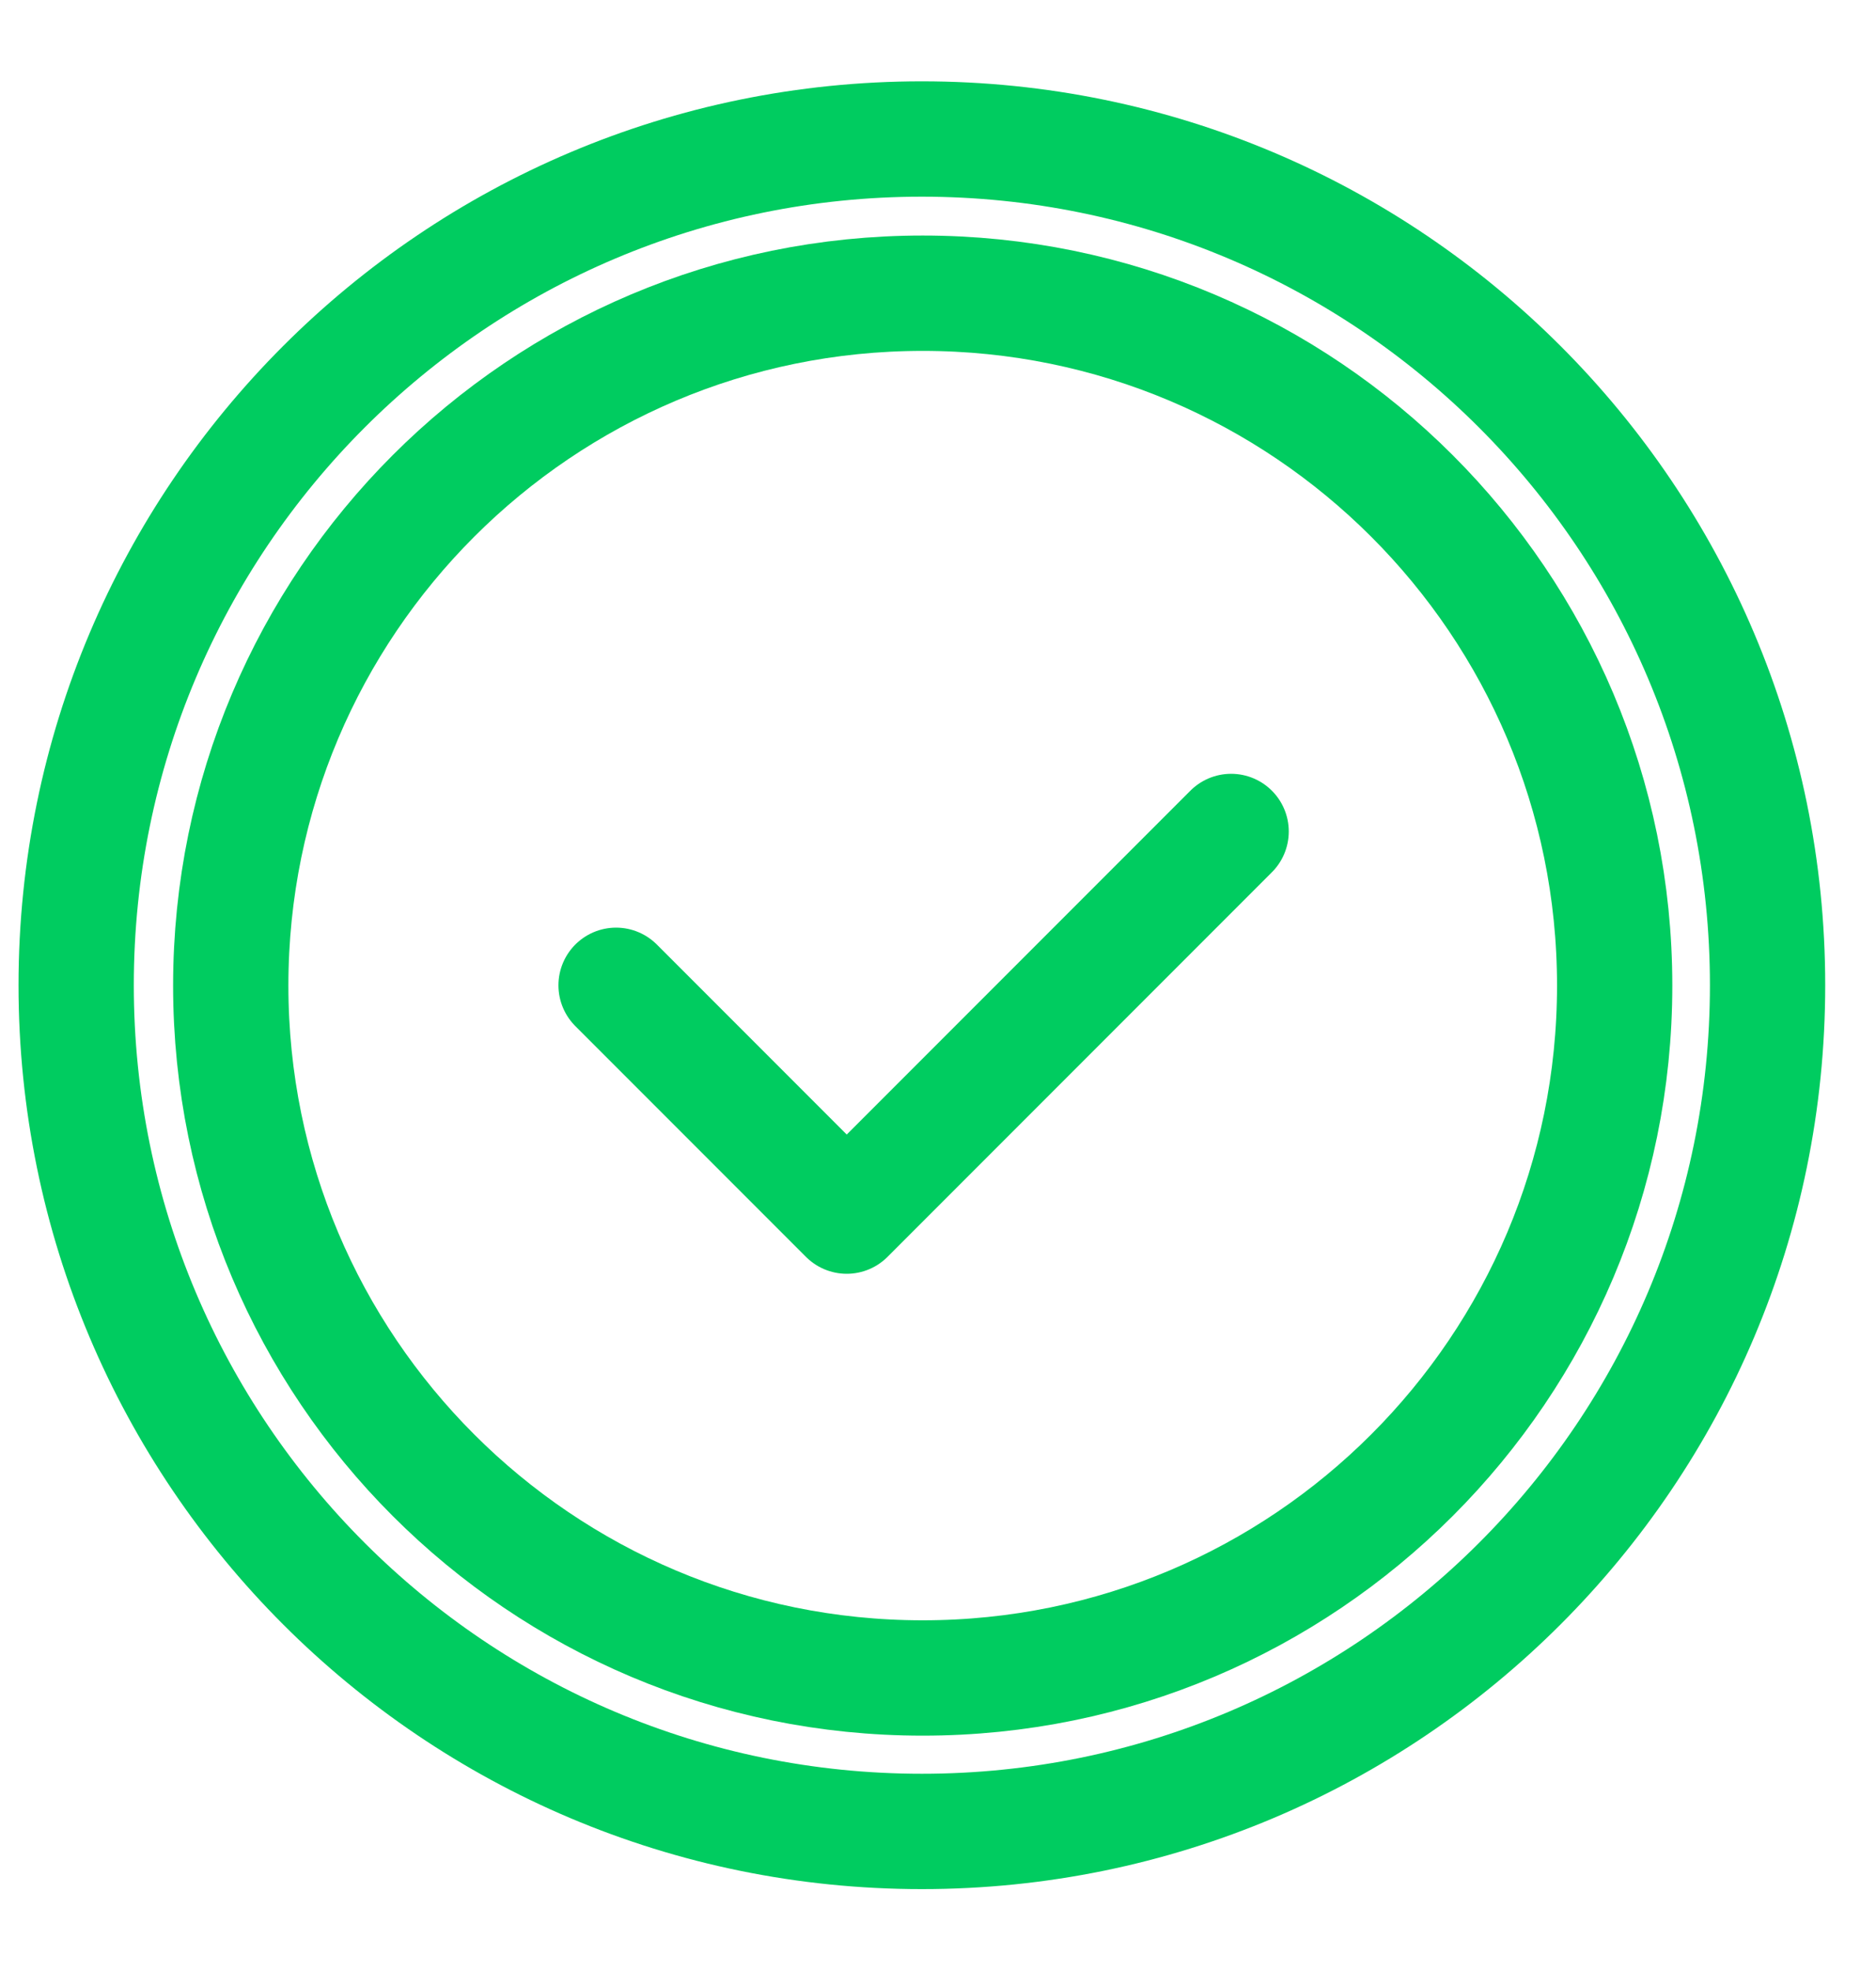
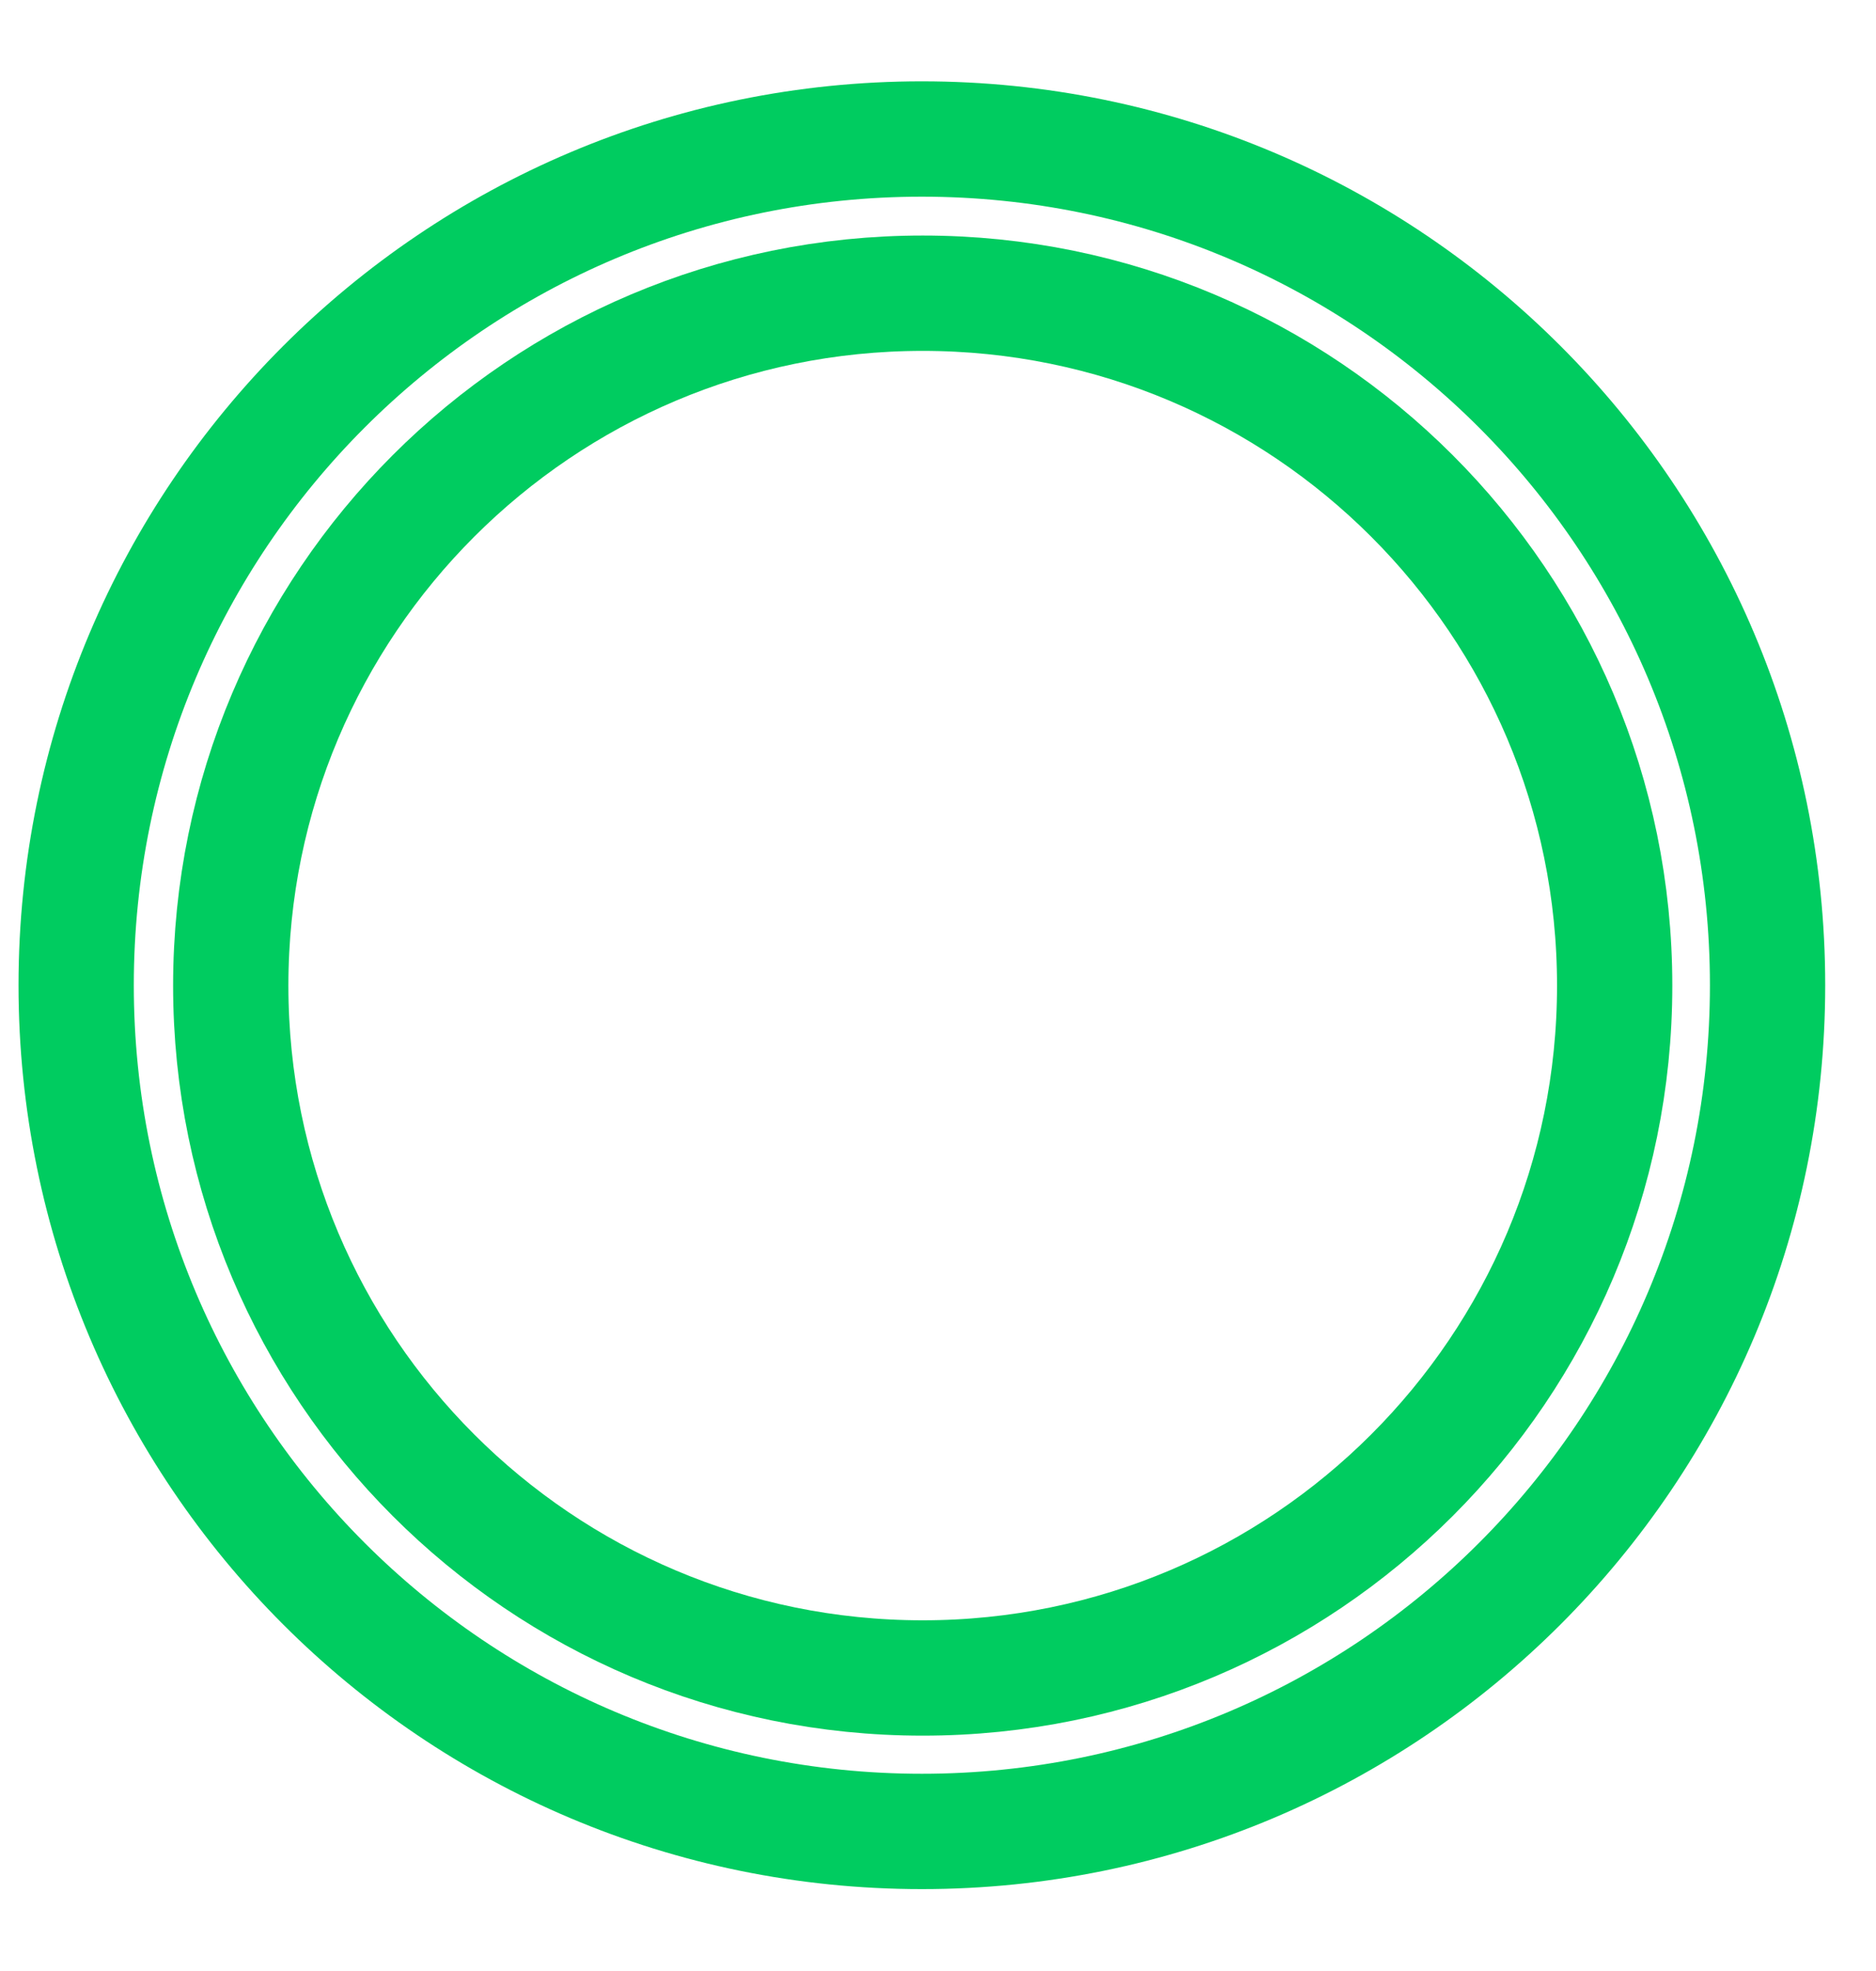
<svg xmlns="http://www.w3.org/2000/svg" width="20" height="21" viewBox="0 0 20 21" fill="none">
  <path fill-rule="evenodd" clip-rule="evenodd" d="M9.828 19.513V19.513C4.848 19.513 0.812 15.477 0.812 10.497V10.497C0.812 5.517 4.848 1.481 9.828 1.481V1.481C14.807 1.481 18.844 5.517 18.844 10.497V10.497C18.844 15.477 14.807 19.513 9.828 19.513Z" stroke="#00CC60" stroke-width="1.229" stroke-linecap="round" stroke-linejoin="round" />
  <path fill-rule="evenodd" clip-rule="evenodd" d="M9.837 17.878V17.878C5.763 17.878 2.46 14.575 2.46 10.501V10.501C2.46 6.426 5.763 3.124 9.837 3.124V3.124C13.911 3.124 17.214 6.426 17.214 10.501V10.501C17.214 14.575 13.911 17.878 9.837 17.878Z" stroke="#00CC60" stroke-width="1.229" stroke-linecap="round" stroke-linejoin="round" />
-   <path d="M13.125 8.859L9.027 12.957L6.568 10.498" stroke="#00CC60" stroke-width="1.229" stroke-linecap="round" stroke-linejoin="round" />
</svg>